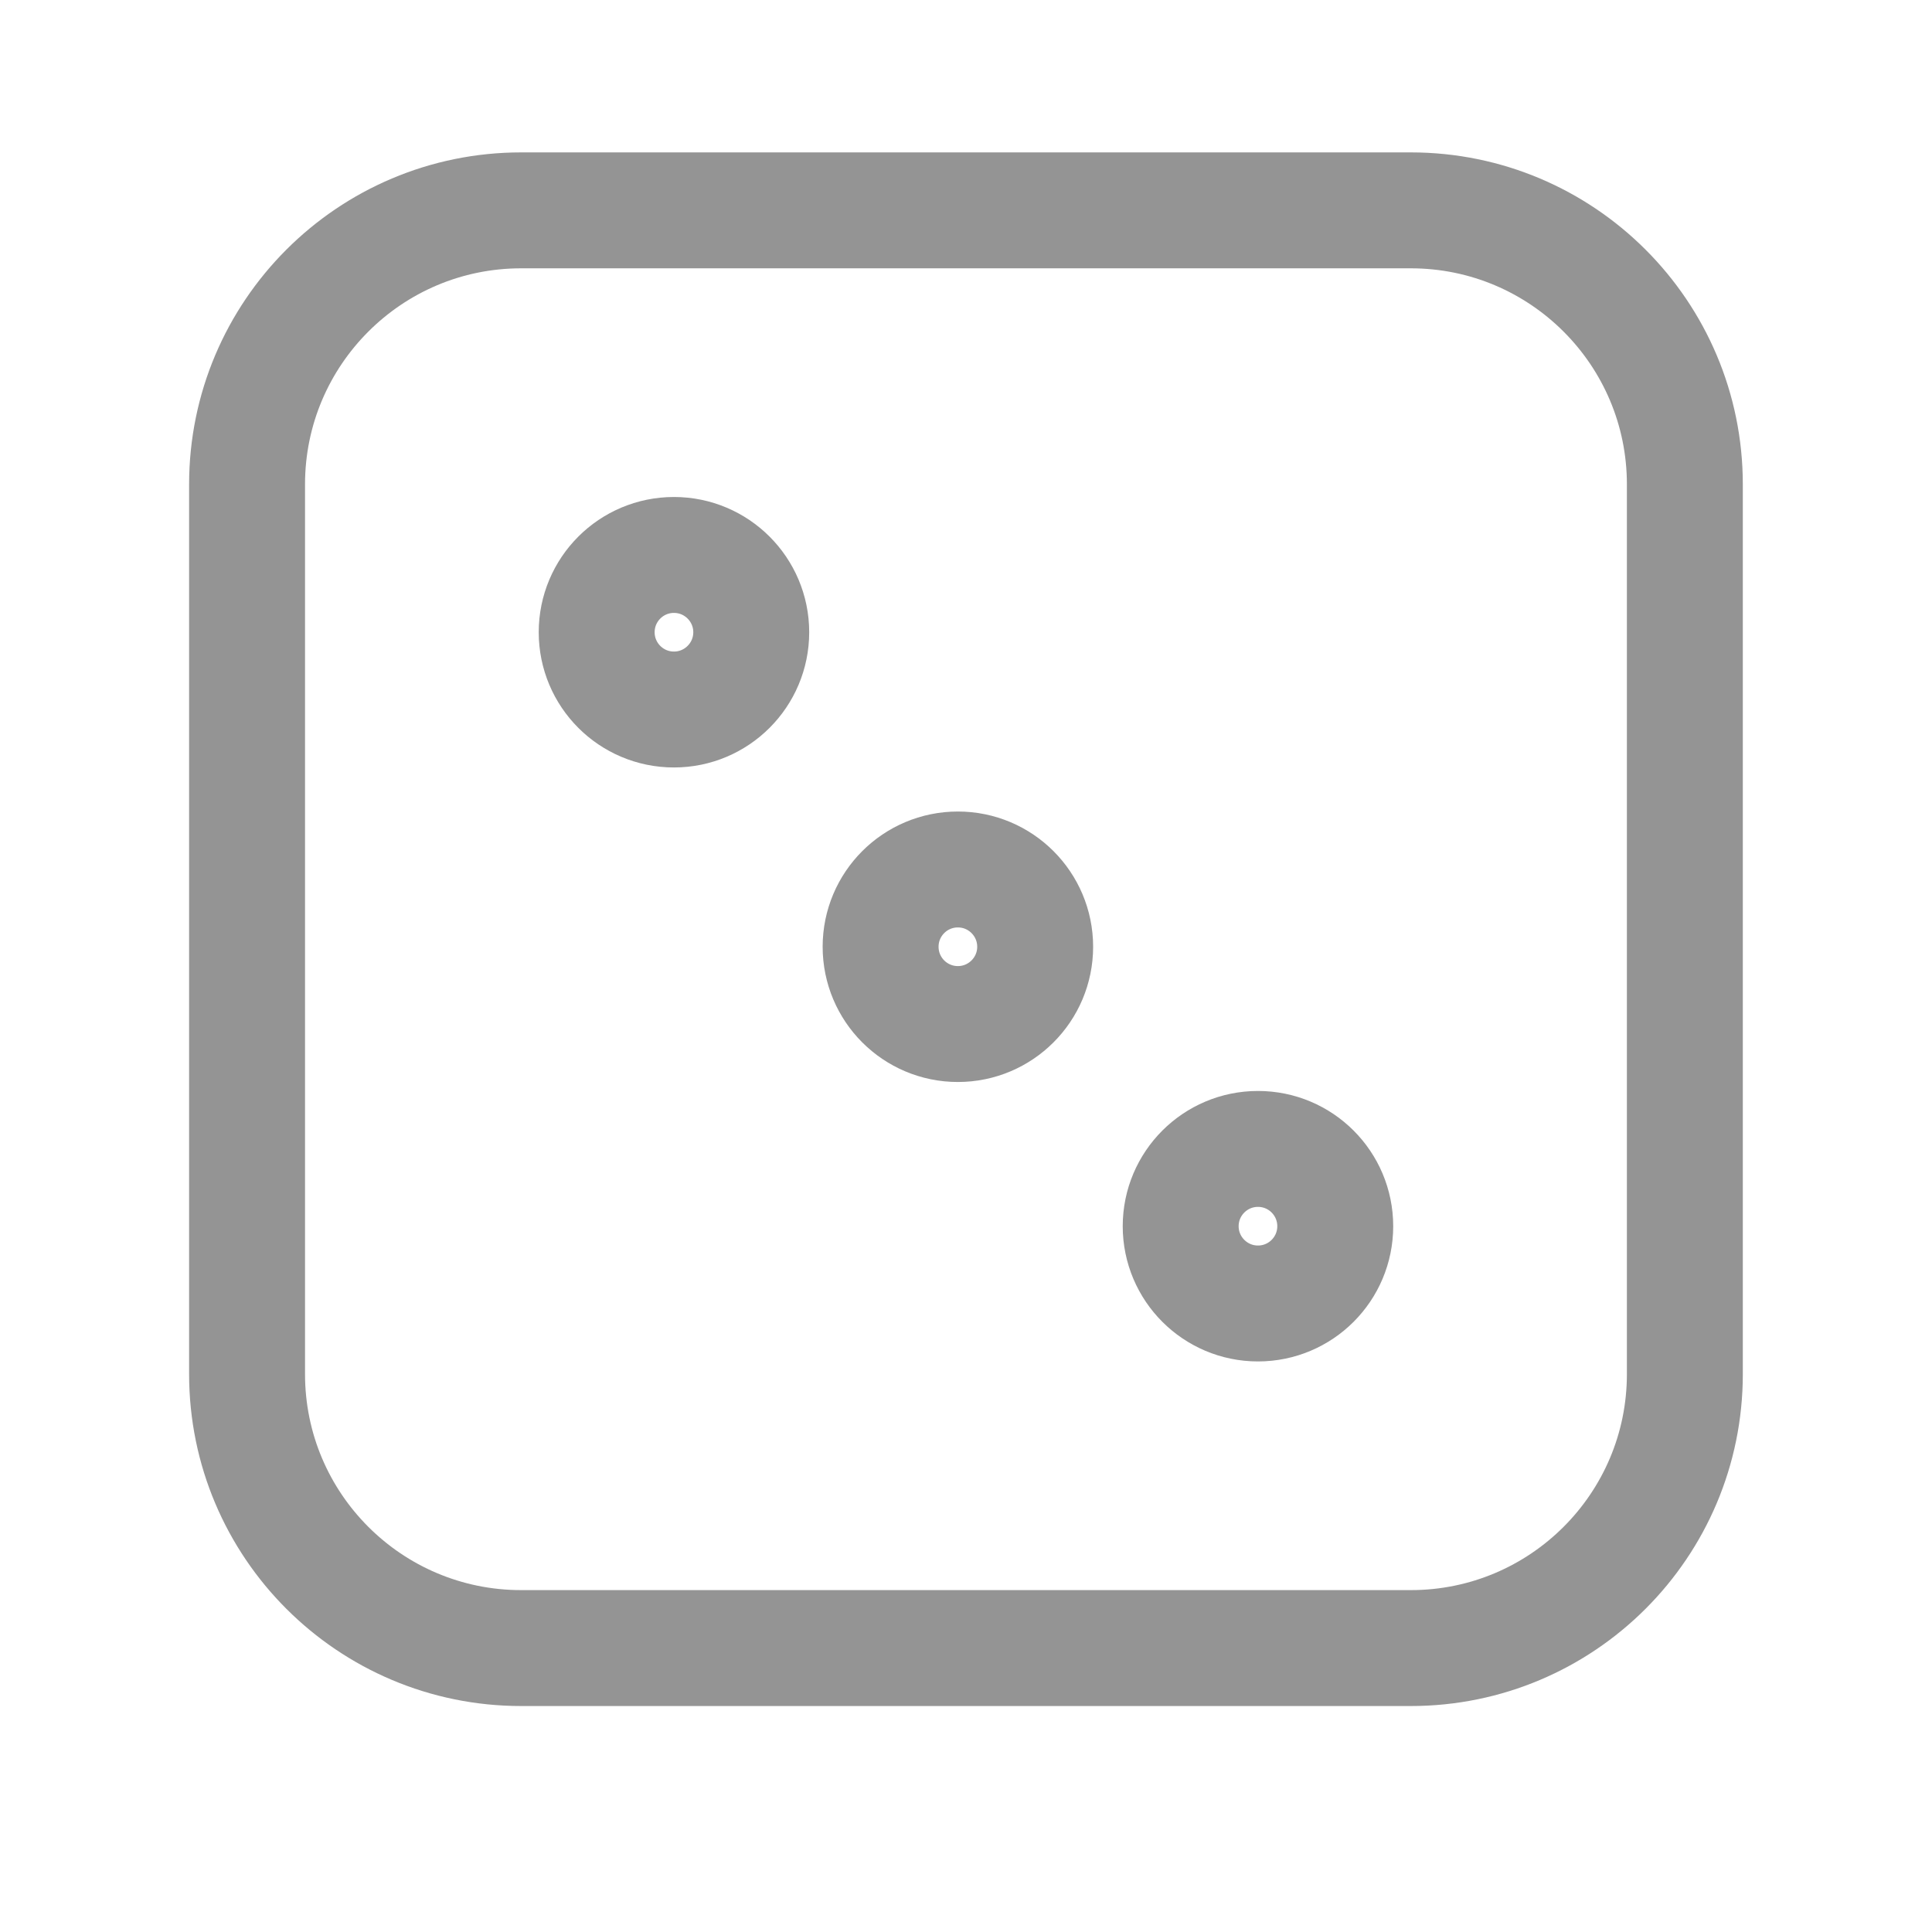
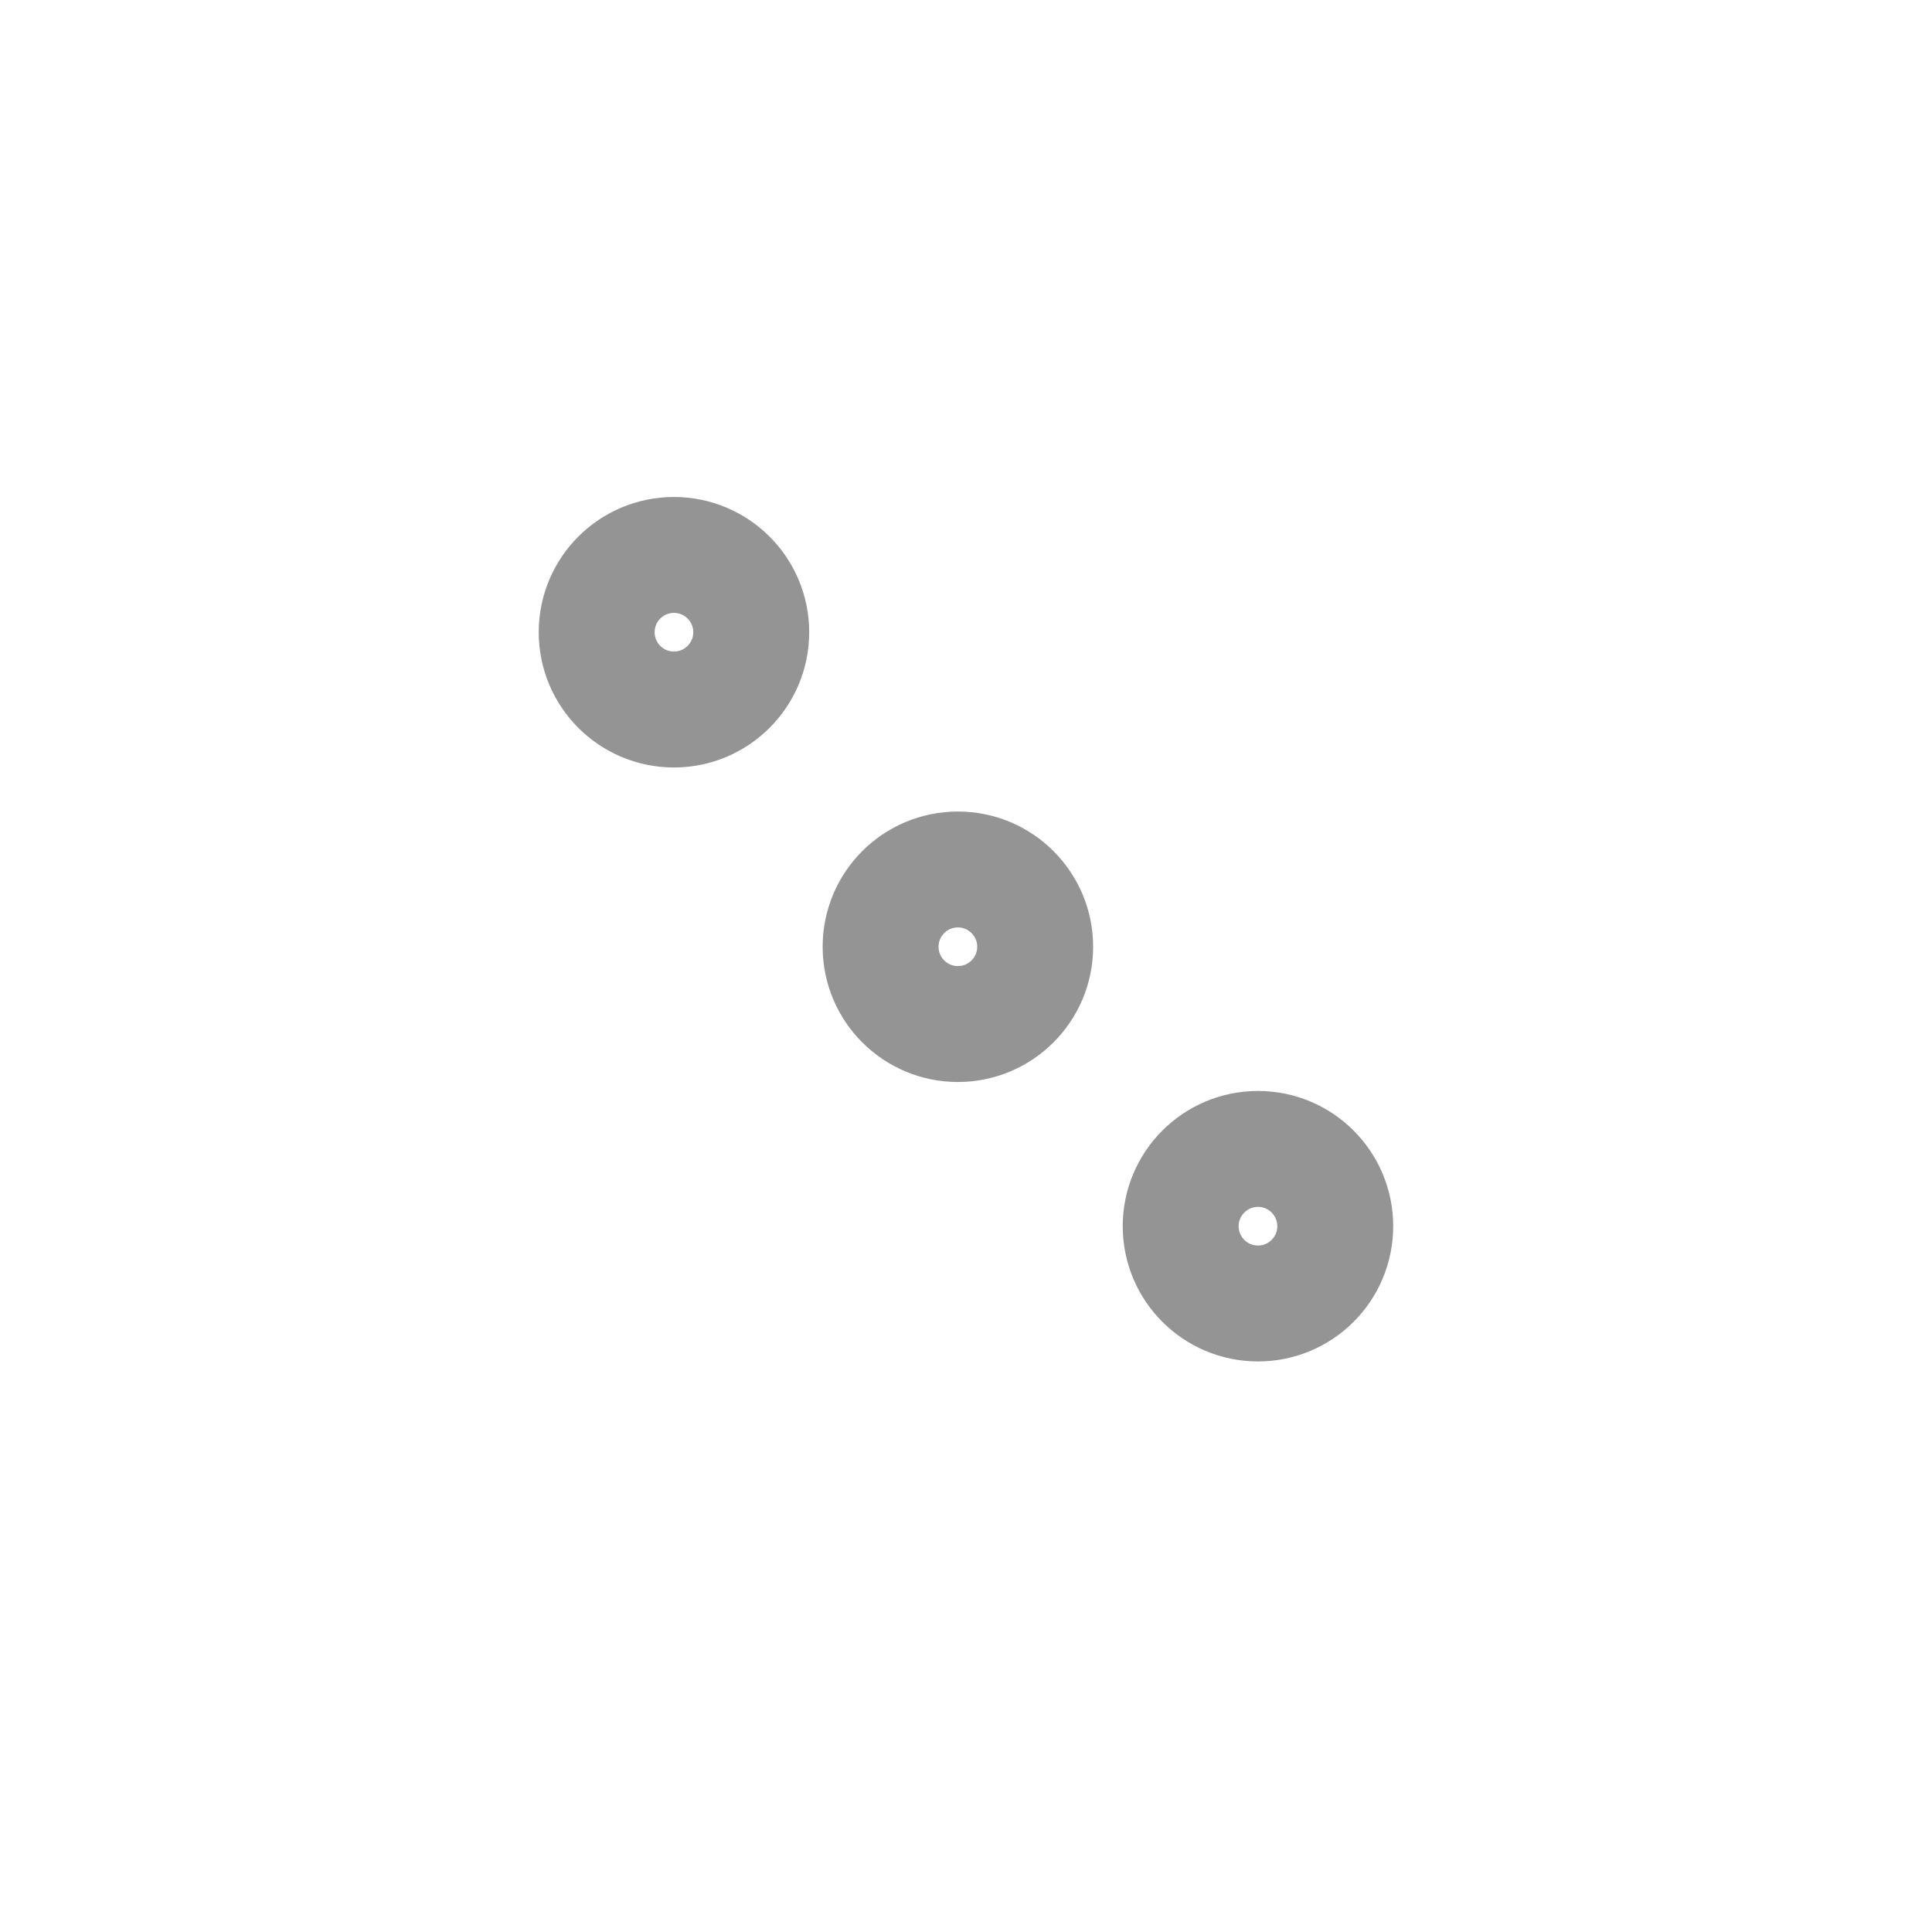
<svg xmlns="http://www.w3.org/2000/svg" width="25" height="25" viewBox="0 0 25 25" fill="none">
-   <path d="M18.255 2.722H6.744C4.785 2.722 3.197 4.31 3.197 6.268V17.78C3.197 19.739 4.785 21.326 6.744 21.326H18.255C20.214 21.326 21.802 19.739 21.802 17.78V6.268C21.802 4.31 20.214 2.722 18.255 2.722Z" stroke="#949494" stroke-width="1.5" stroke-linecap="round" stroke-linejoin="round" />
  <path d="M8.721 9.181C9.273 9.181 9.721 8.733 9.721 8.181C9.721 7.629 9.273 7.181 8.721 7.181C8.168 7.181 7.721 7.629 7.721 8.181C7.721 8.733 8.168 9.181 8.721 9.181Z" stroke="#949494" stroke-width="1.5" stroke-linecap="round" stroke-linejoin="round" />
  <path d="M12.395 13.251C12.947 13.251 13.395 12.803 13.395 12.251C13.395 11.699 12.947 11.251 12.395 11.251C11.842 11.251 11.395 11.699 11.395 12.251C11.395 12.803 11.842 13.251 12.395 13.251Z" stroke="#949494" stroke-width="1.5" stroke-linecap="round" stroke-linejoin="round" />
  <path d="M16.278 16.867C16.831 16.867 17.278 16.419 17.278 15.867C17.278 15.315 16.831 14.867 16.278 14.867C15.726 14.867 15.278 15.315 15.278 15.867C15.278 16.419 15.726 16.867 16.278 16.867Z" stroke="#949494" stroke-width="1.5" stroke-linecap="round" stroke-linejoin="round" />
</svg>